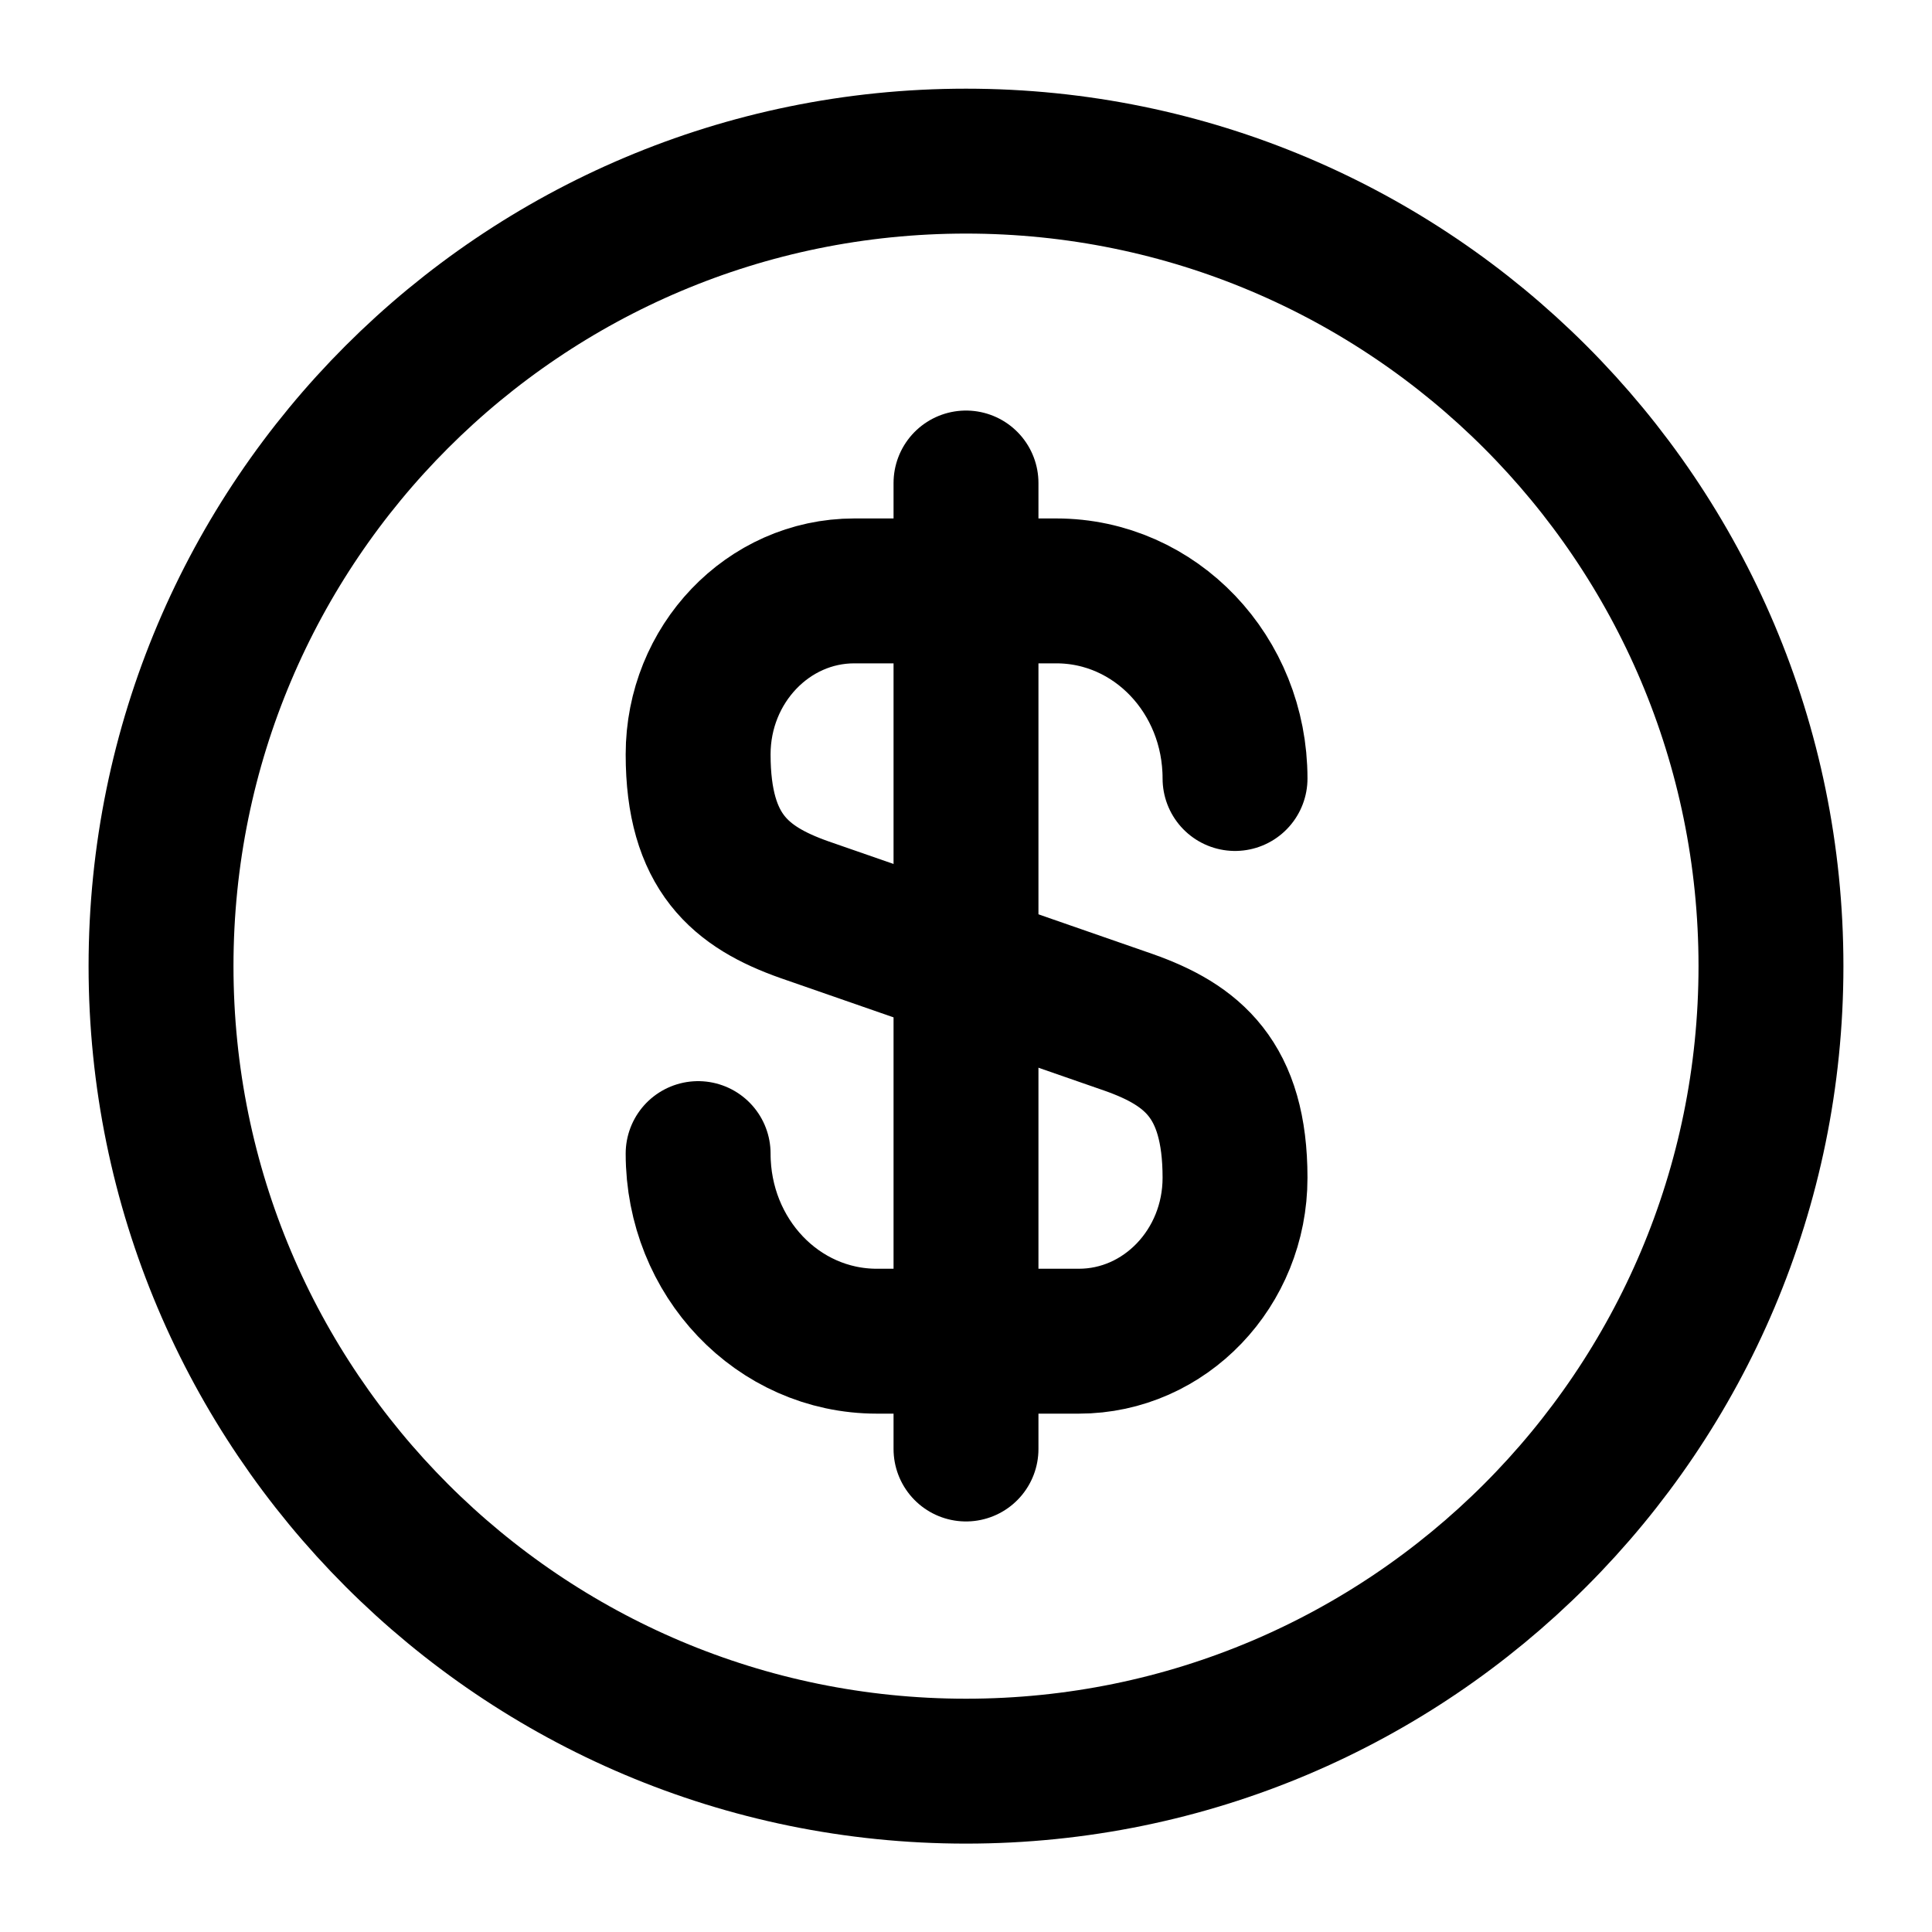
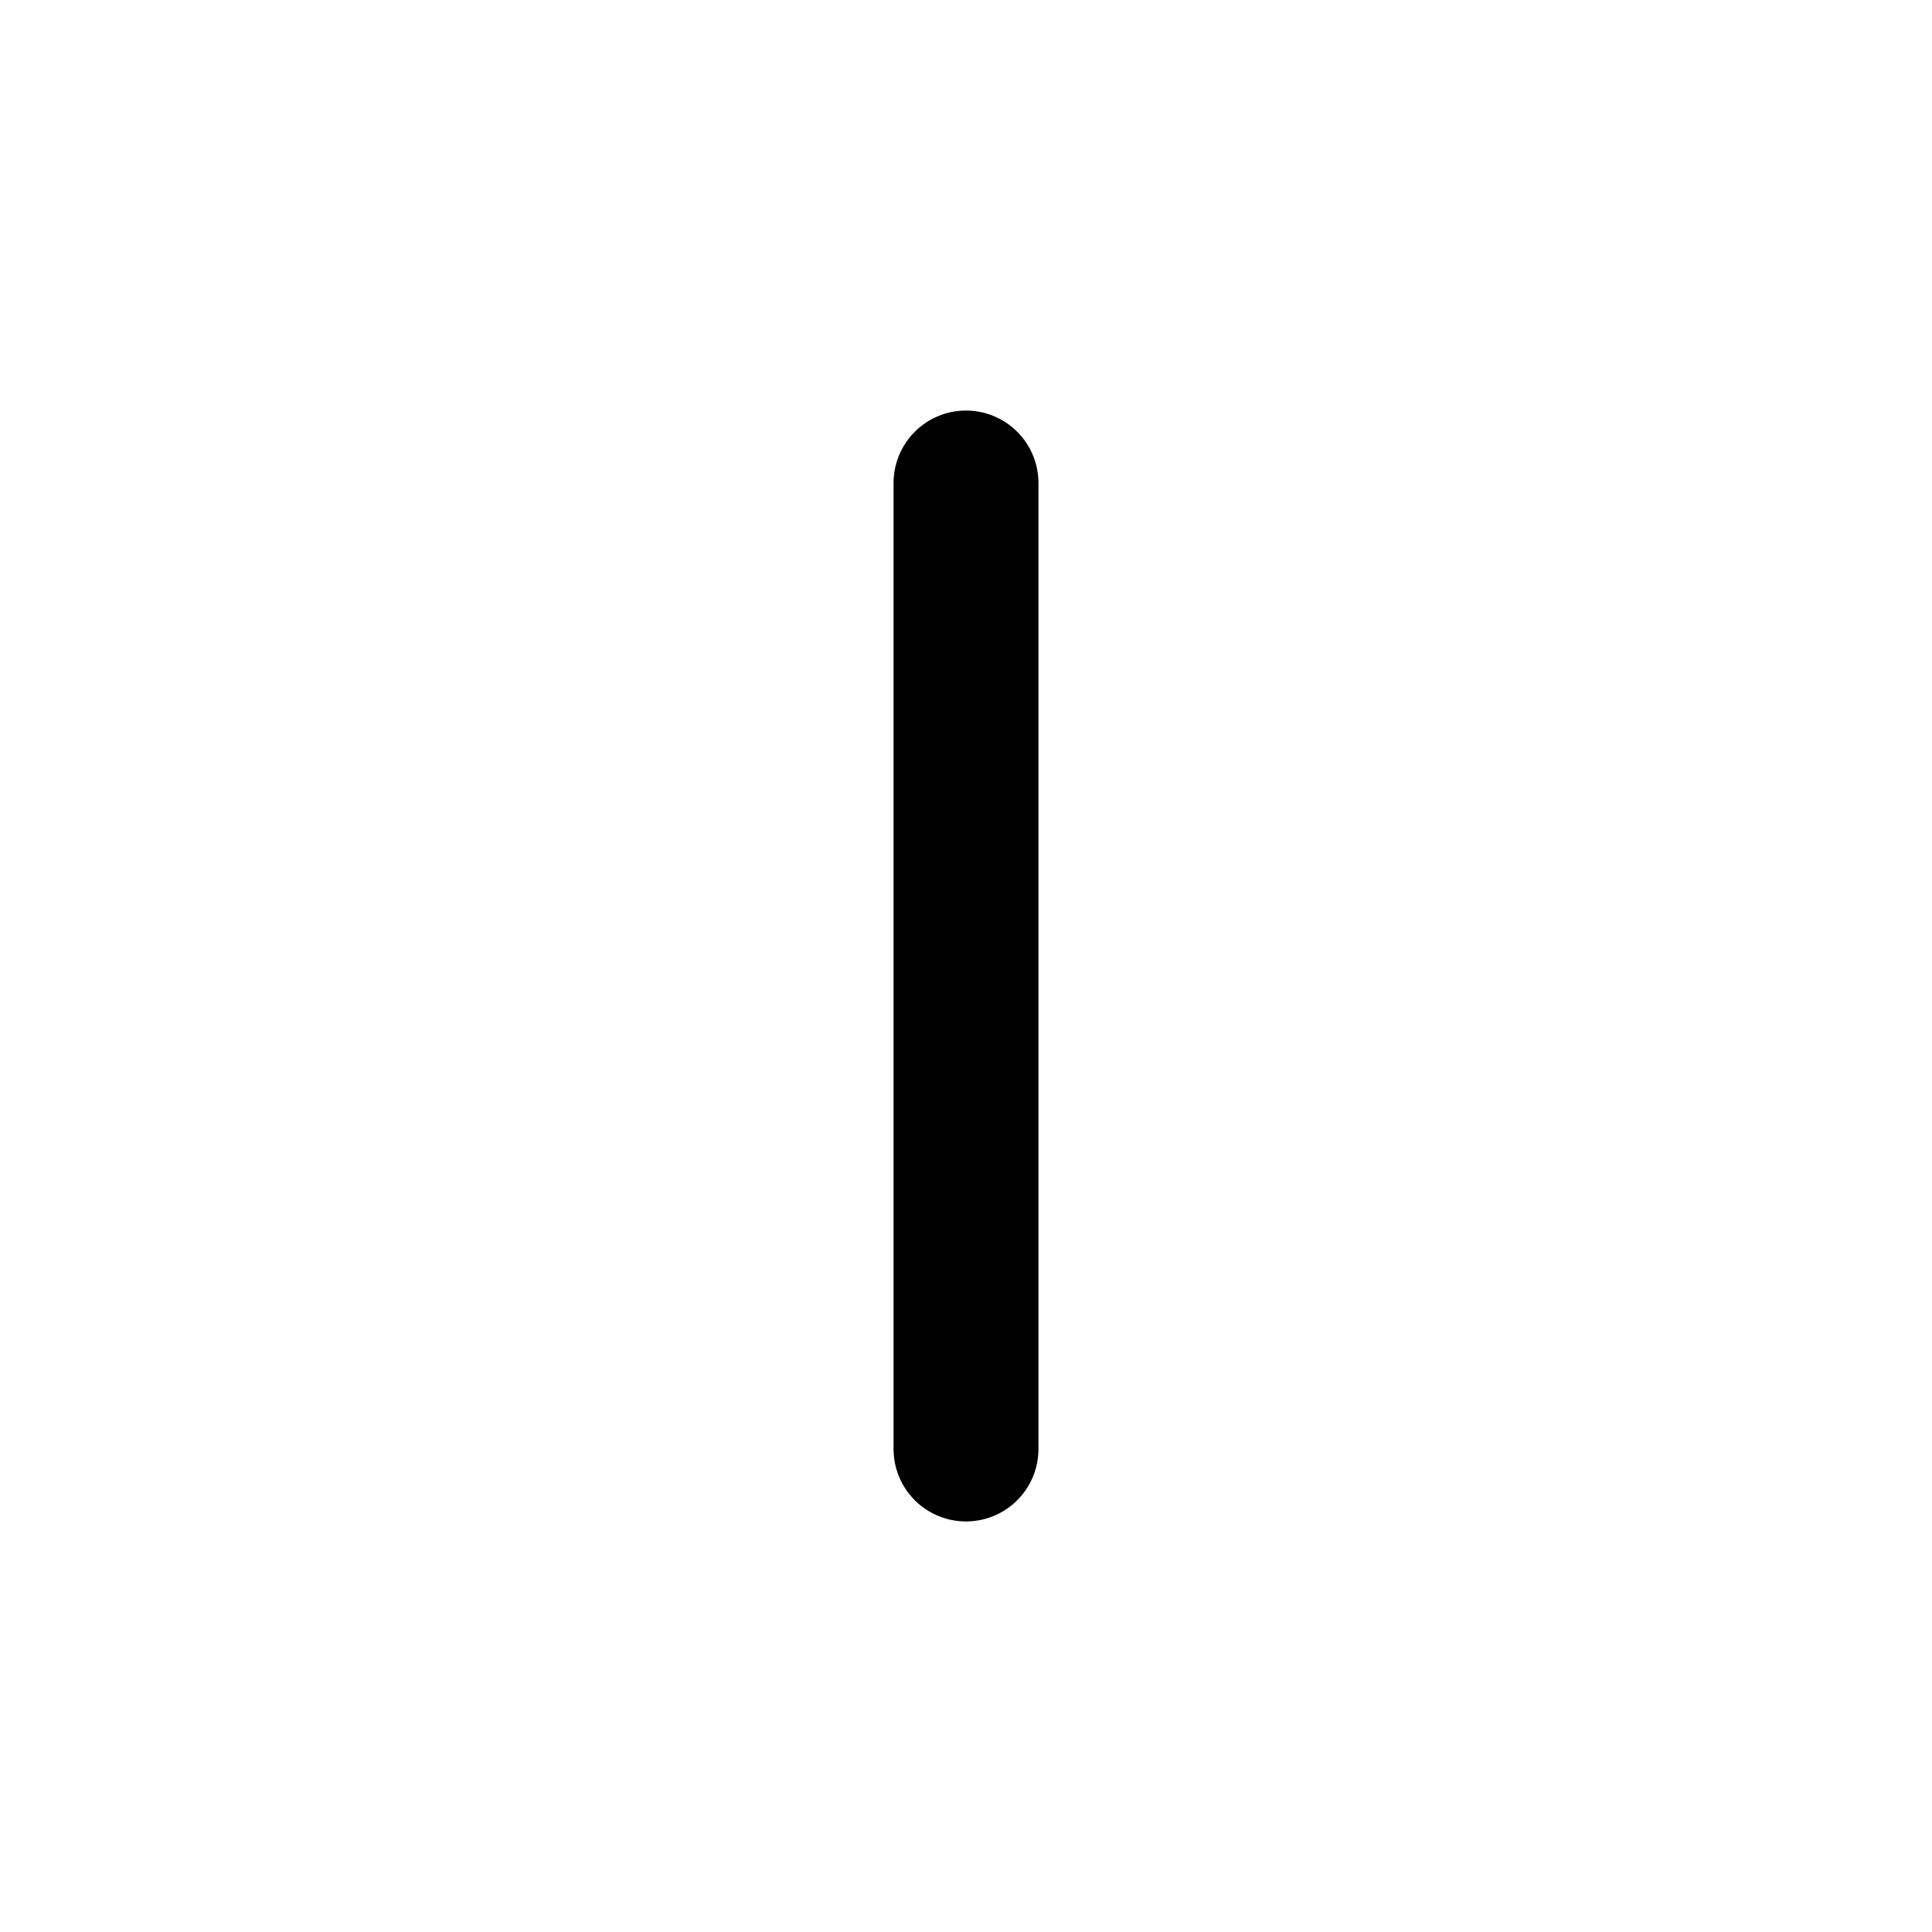
<svg xmlns="http://www.w3.org/2000/svg" width="20" height="20" viewBox="0 0 20 20" fill="none">
-   <path d="M7.227 11.942C7.227 13.017 8.052 13.884 9.077 13.884H11.168C12.06 13.884 12.785 13.126 12.785 12.192C12.785 11.175 12.343 10.817 11.685 10.584L8.327 9.417C7.668 9.184 7.227 8.826 7.227 7.809C7.227 6.876 7.952 6.117 8.843 6.117H10.935C11.96 6.117 12.785 6.984 12.785 8.059" stroke="currentColor" stroke-width="1.5" stroke-linecap="round" stroke-linejoin="round" />
  <path d="M10 5V15" stroke="currentColor" stroke-width="1.5" stroke-linecap="round" stroke-linejoin="round" />
-   <path d="M10 18.335C14.602 18.335 18.333 14.604 18.333 10.001C18.333 5.399 14.602 1.668 10 1.668C5.398 1.668 1.667 5.399 1.667 10.001C1.667 14.604 5.398 18.335 10 18.335Z" stroke="currentColor" stroke-width="1.5" stroke-linecap="round" stroke-linejoin="round" />
</svg>